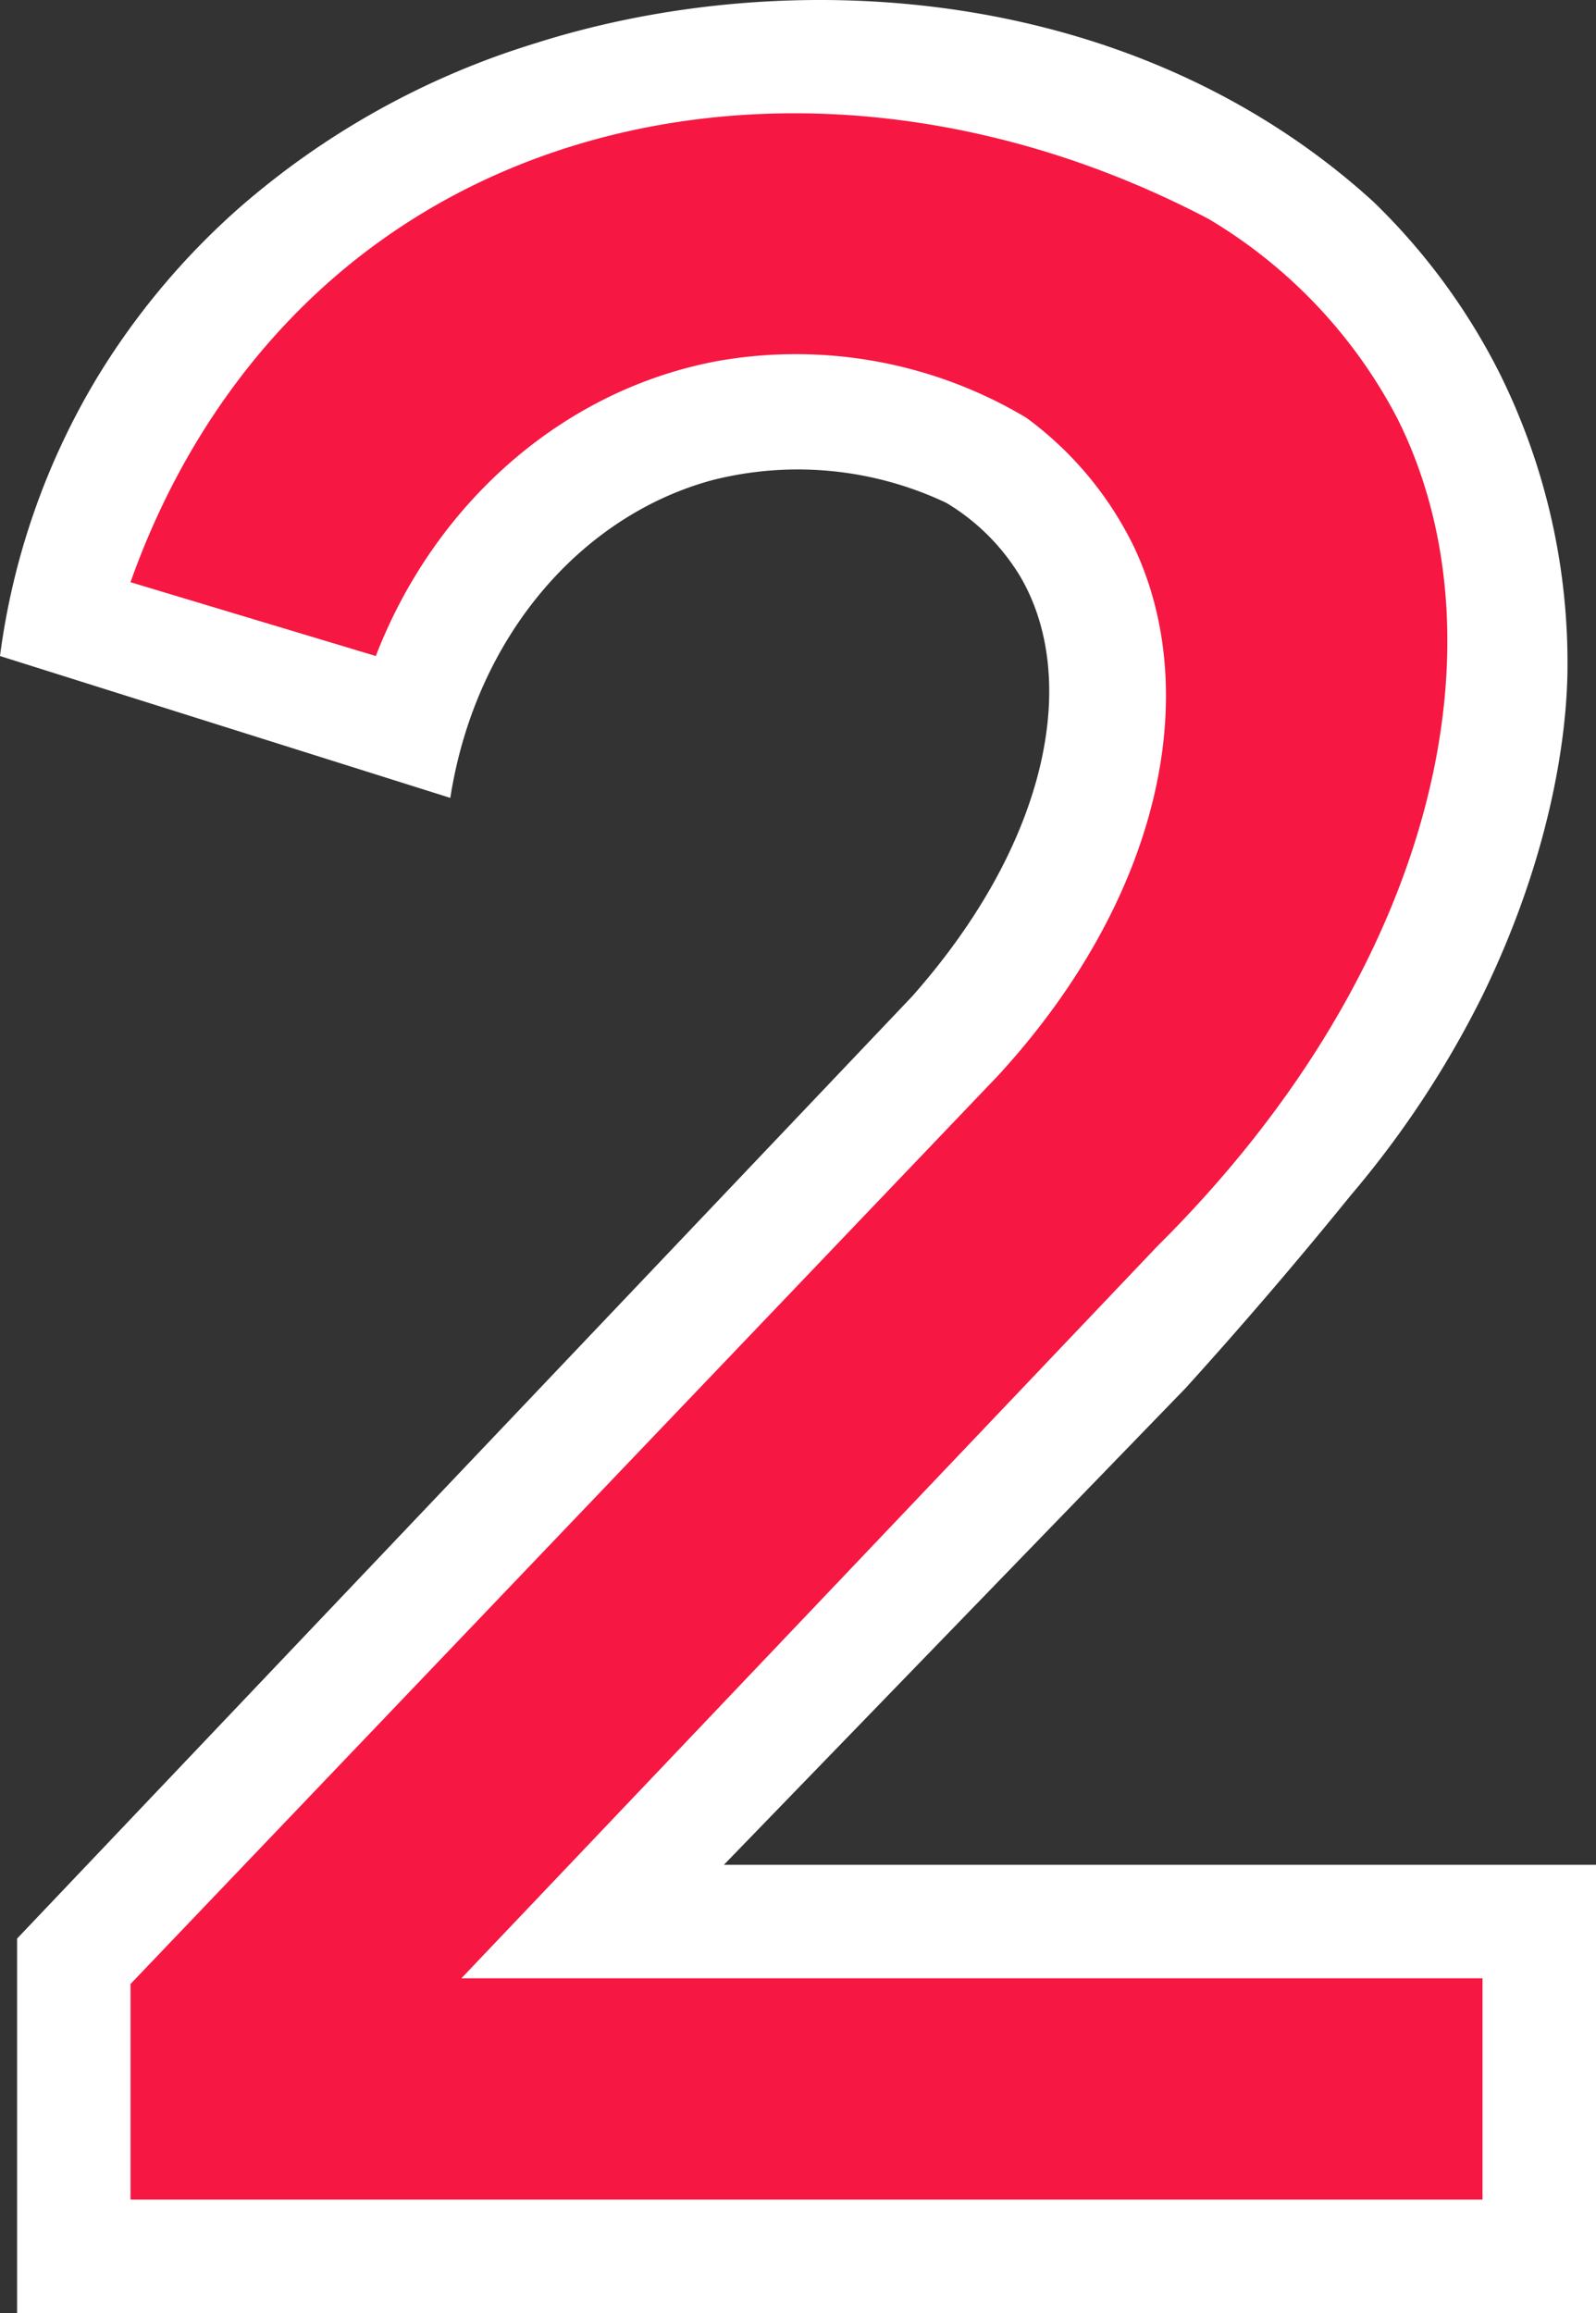
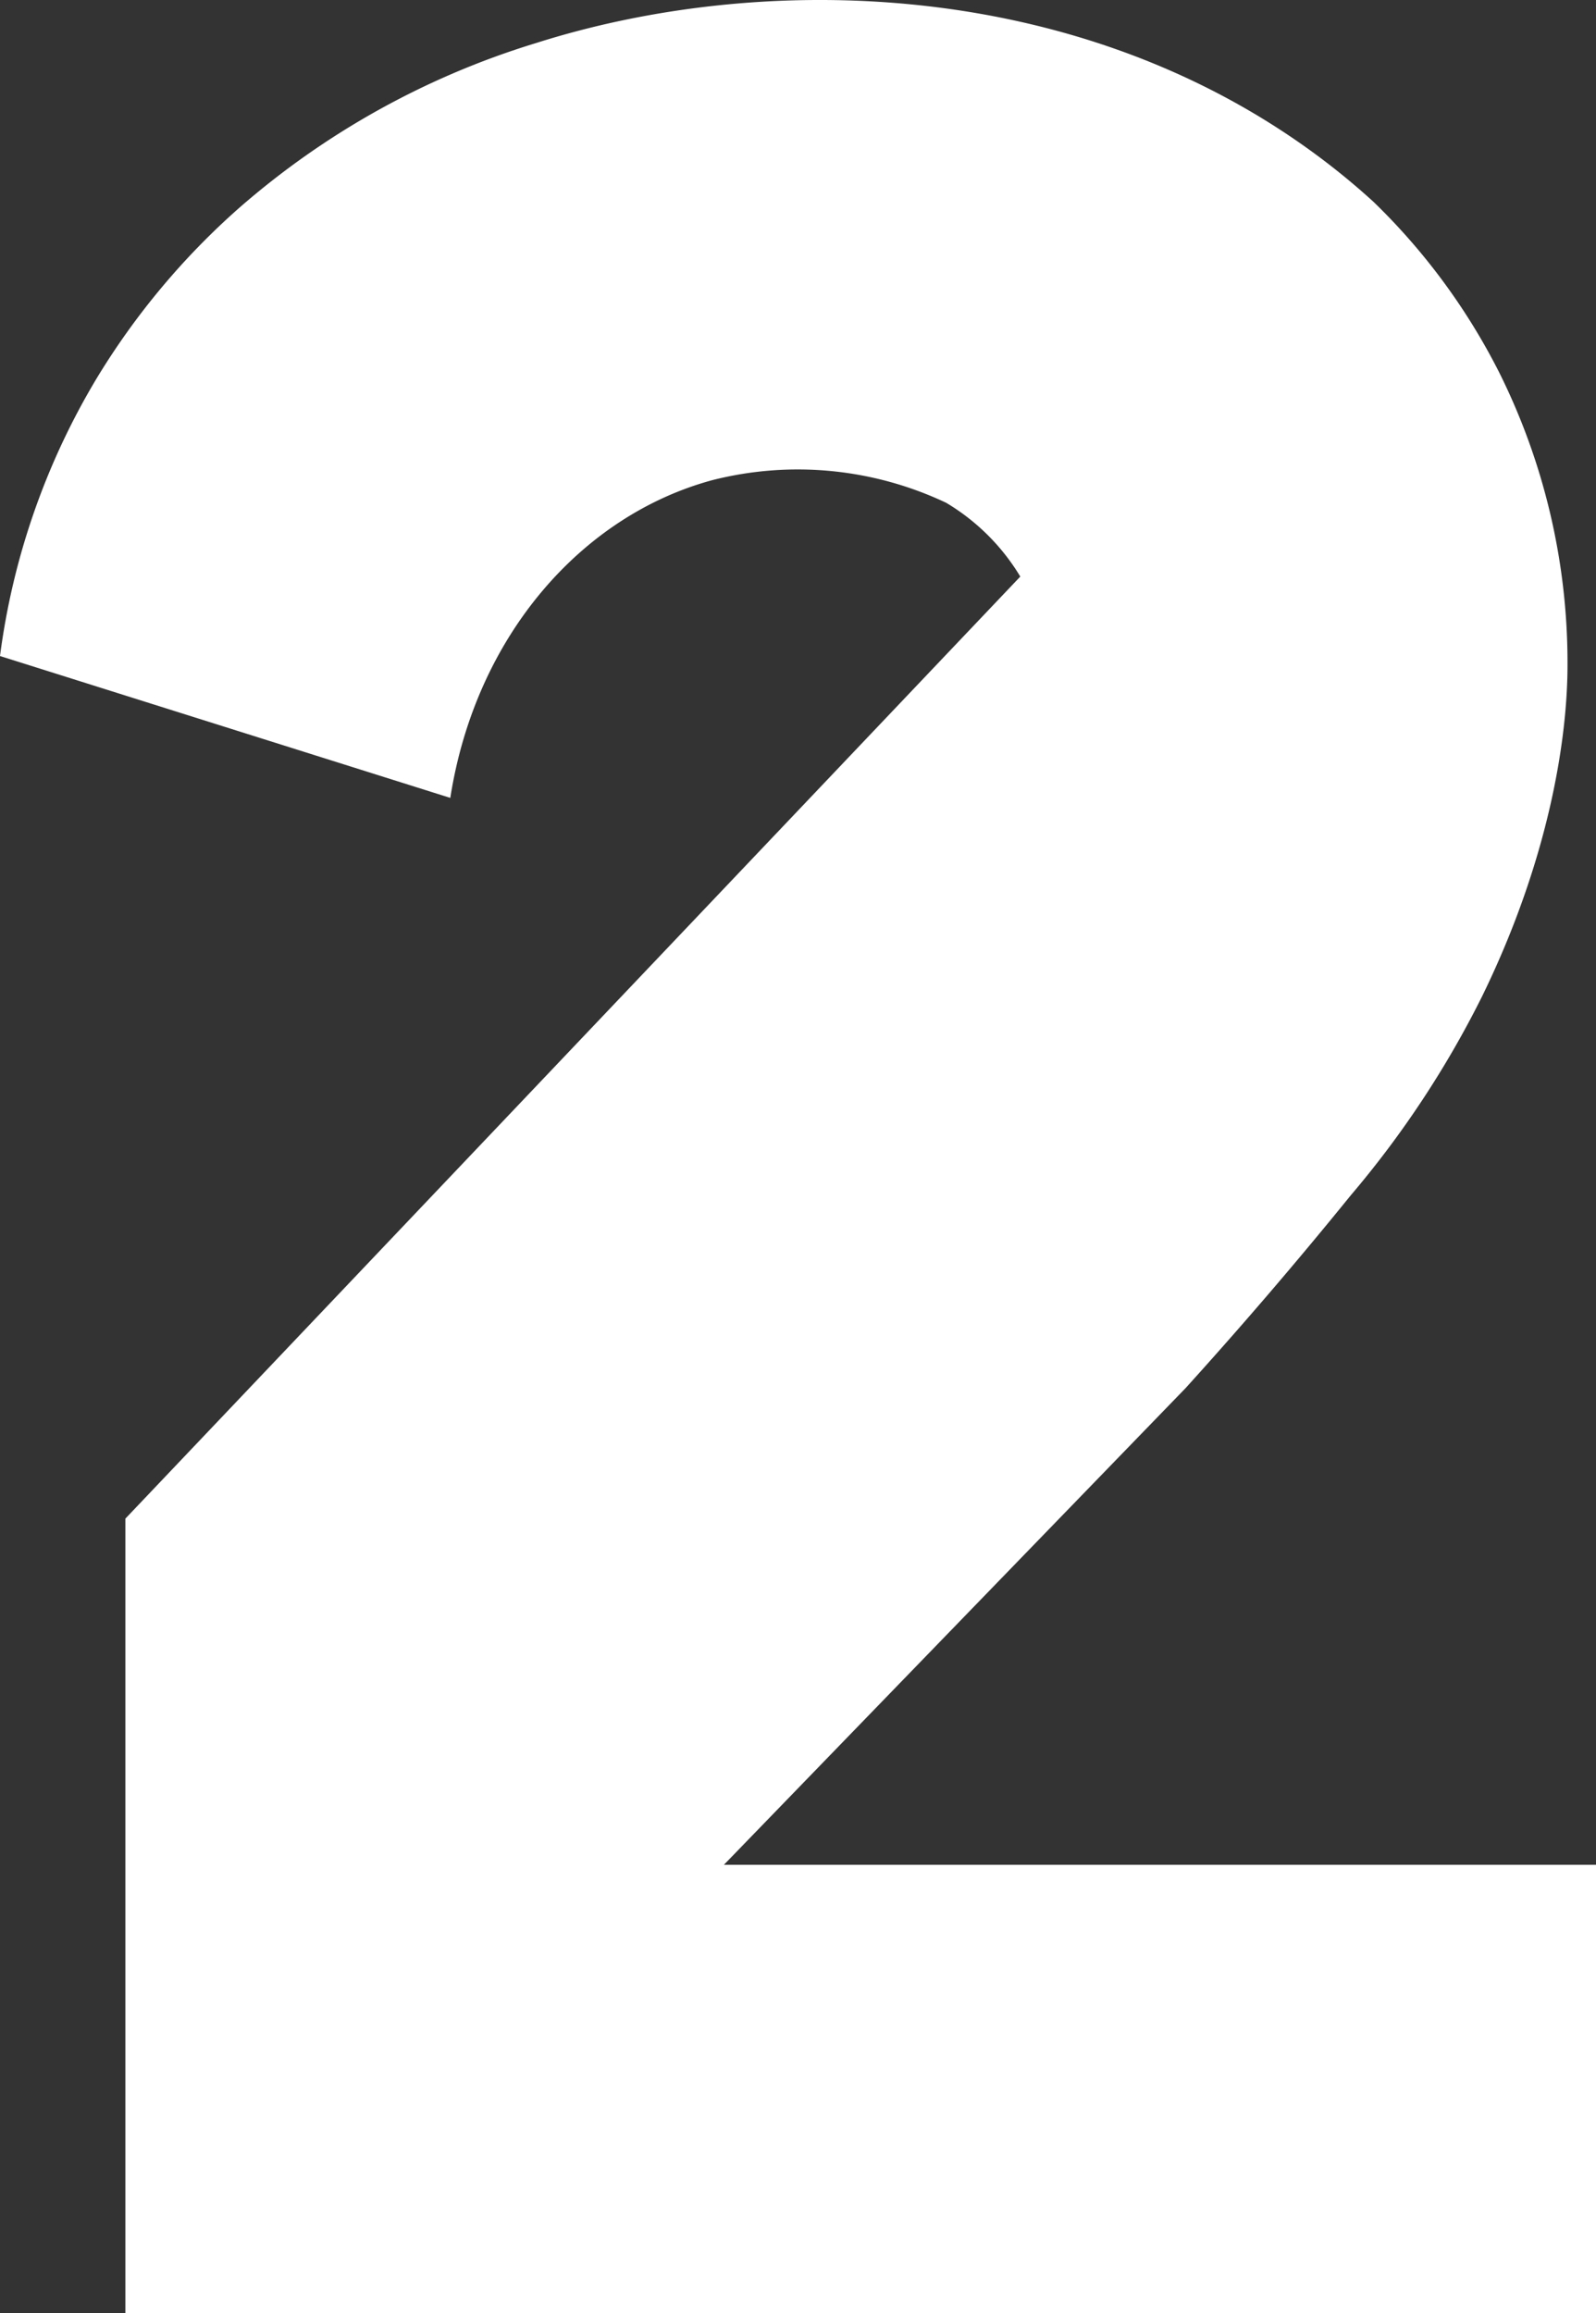
<svg xmlns="http://www.w3.org/2000/svg" width="138" height="200" viewBox="0 0 138 200">
  <rect x="0" y="0" width="138" height="200" fill="#333333" stroke="none" />
  <g id="icon_2" transform="translate(-369 -322.4)">
-     <path id="_1" data-name="1" d="M407.936,391.389c2.185-14,11.373-24.429,22.671-27.478a30.009,30.009,0,0,1,20.207,1.963,18.61,18.61,0,0,1,6.407,6.379c5.132,8.763,2.536,22.881-9.364,36.31l-77.379,81.452V522.4H507V483.637H431.593l39.921-41.217c4.942-5.459,9.636-10.938,14.293-16.683a85.227,85.227,0,0,0,11.336-17.174c5.662-11.572,7.438-22.076,7.393-28.95a56.225,56.225,0,0,0-5.914-25.025,55.2,55.2,0,0,0-10.843-14.72,62.18,62.18,0,0,0-5.421-4.416c-20.662-14.982-47.506-15.531-67.029-9.323a70.078,70.078,0,0,0-25.629,14.23,63.612,63.612,0,0,0-12.321,14.72A62.309,62.309,0,0,0,369,379.122Z" transform="translate(0 0)" fill="#fff" />
-     <path id="_2" data-name="2" d="M413.21,389.293c5.02-13.025,16.008-23,29.6-25.515a38.86,38.86,0,0,1,26.636,4.907,30.165,30.165,0,0,1,9.372,11.286c5.912,12.662,2.246,30.328-11.838,45.633L392,504.112v18.646H508.9V503.621H420.609l60.177-63.3c24.21-24.032,30.371-52.474,20.717-71.639a43.439,43.439,0,0,0-16.277-17.174c-24.2-12.717-51.575-12.11-71.028,1.472-10.373,7.242-17.878,17.746-22.2,29.931Z" transform="translate(-11.714 -10.171)" fill="#F61842" />
+     <path id="_1" data-name="1" d="M407.936,391.389c2.185-14,11.373-24.429,22.671-27.478a30.009,30.009,0,0,1,20.207,1.963,18.61,18.61,0,0,1,6.407,6.379l-77.379,81.452V522.4H507V483.637H431.593l39.921-41.217c4.942-5.459,9.636-10.938,14.293-16.683a85.227,85.227,0,0,0,11.336-17.174c5.662-11.572,7.438-22.076,7.393-28.95a56.225,56.225,0,0,0-5.914-25.025,55.2,55.2,0,0,0-10.843-14.72,62.18,62.18,0,0,0-5.421-4.416c-20.662-14.982-47.506-15.531-67.029-9.323a70.078,70.078,0,0,0-25.629,14.23,63.612,63.612,0,0,0-12.321,14.72A62.309,62.309,0,0,0,369,379.122Z" transform="translate(0 0)" fill="#fff" />
  </g>
</svg>